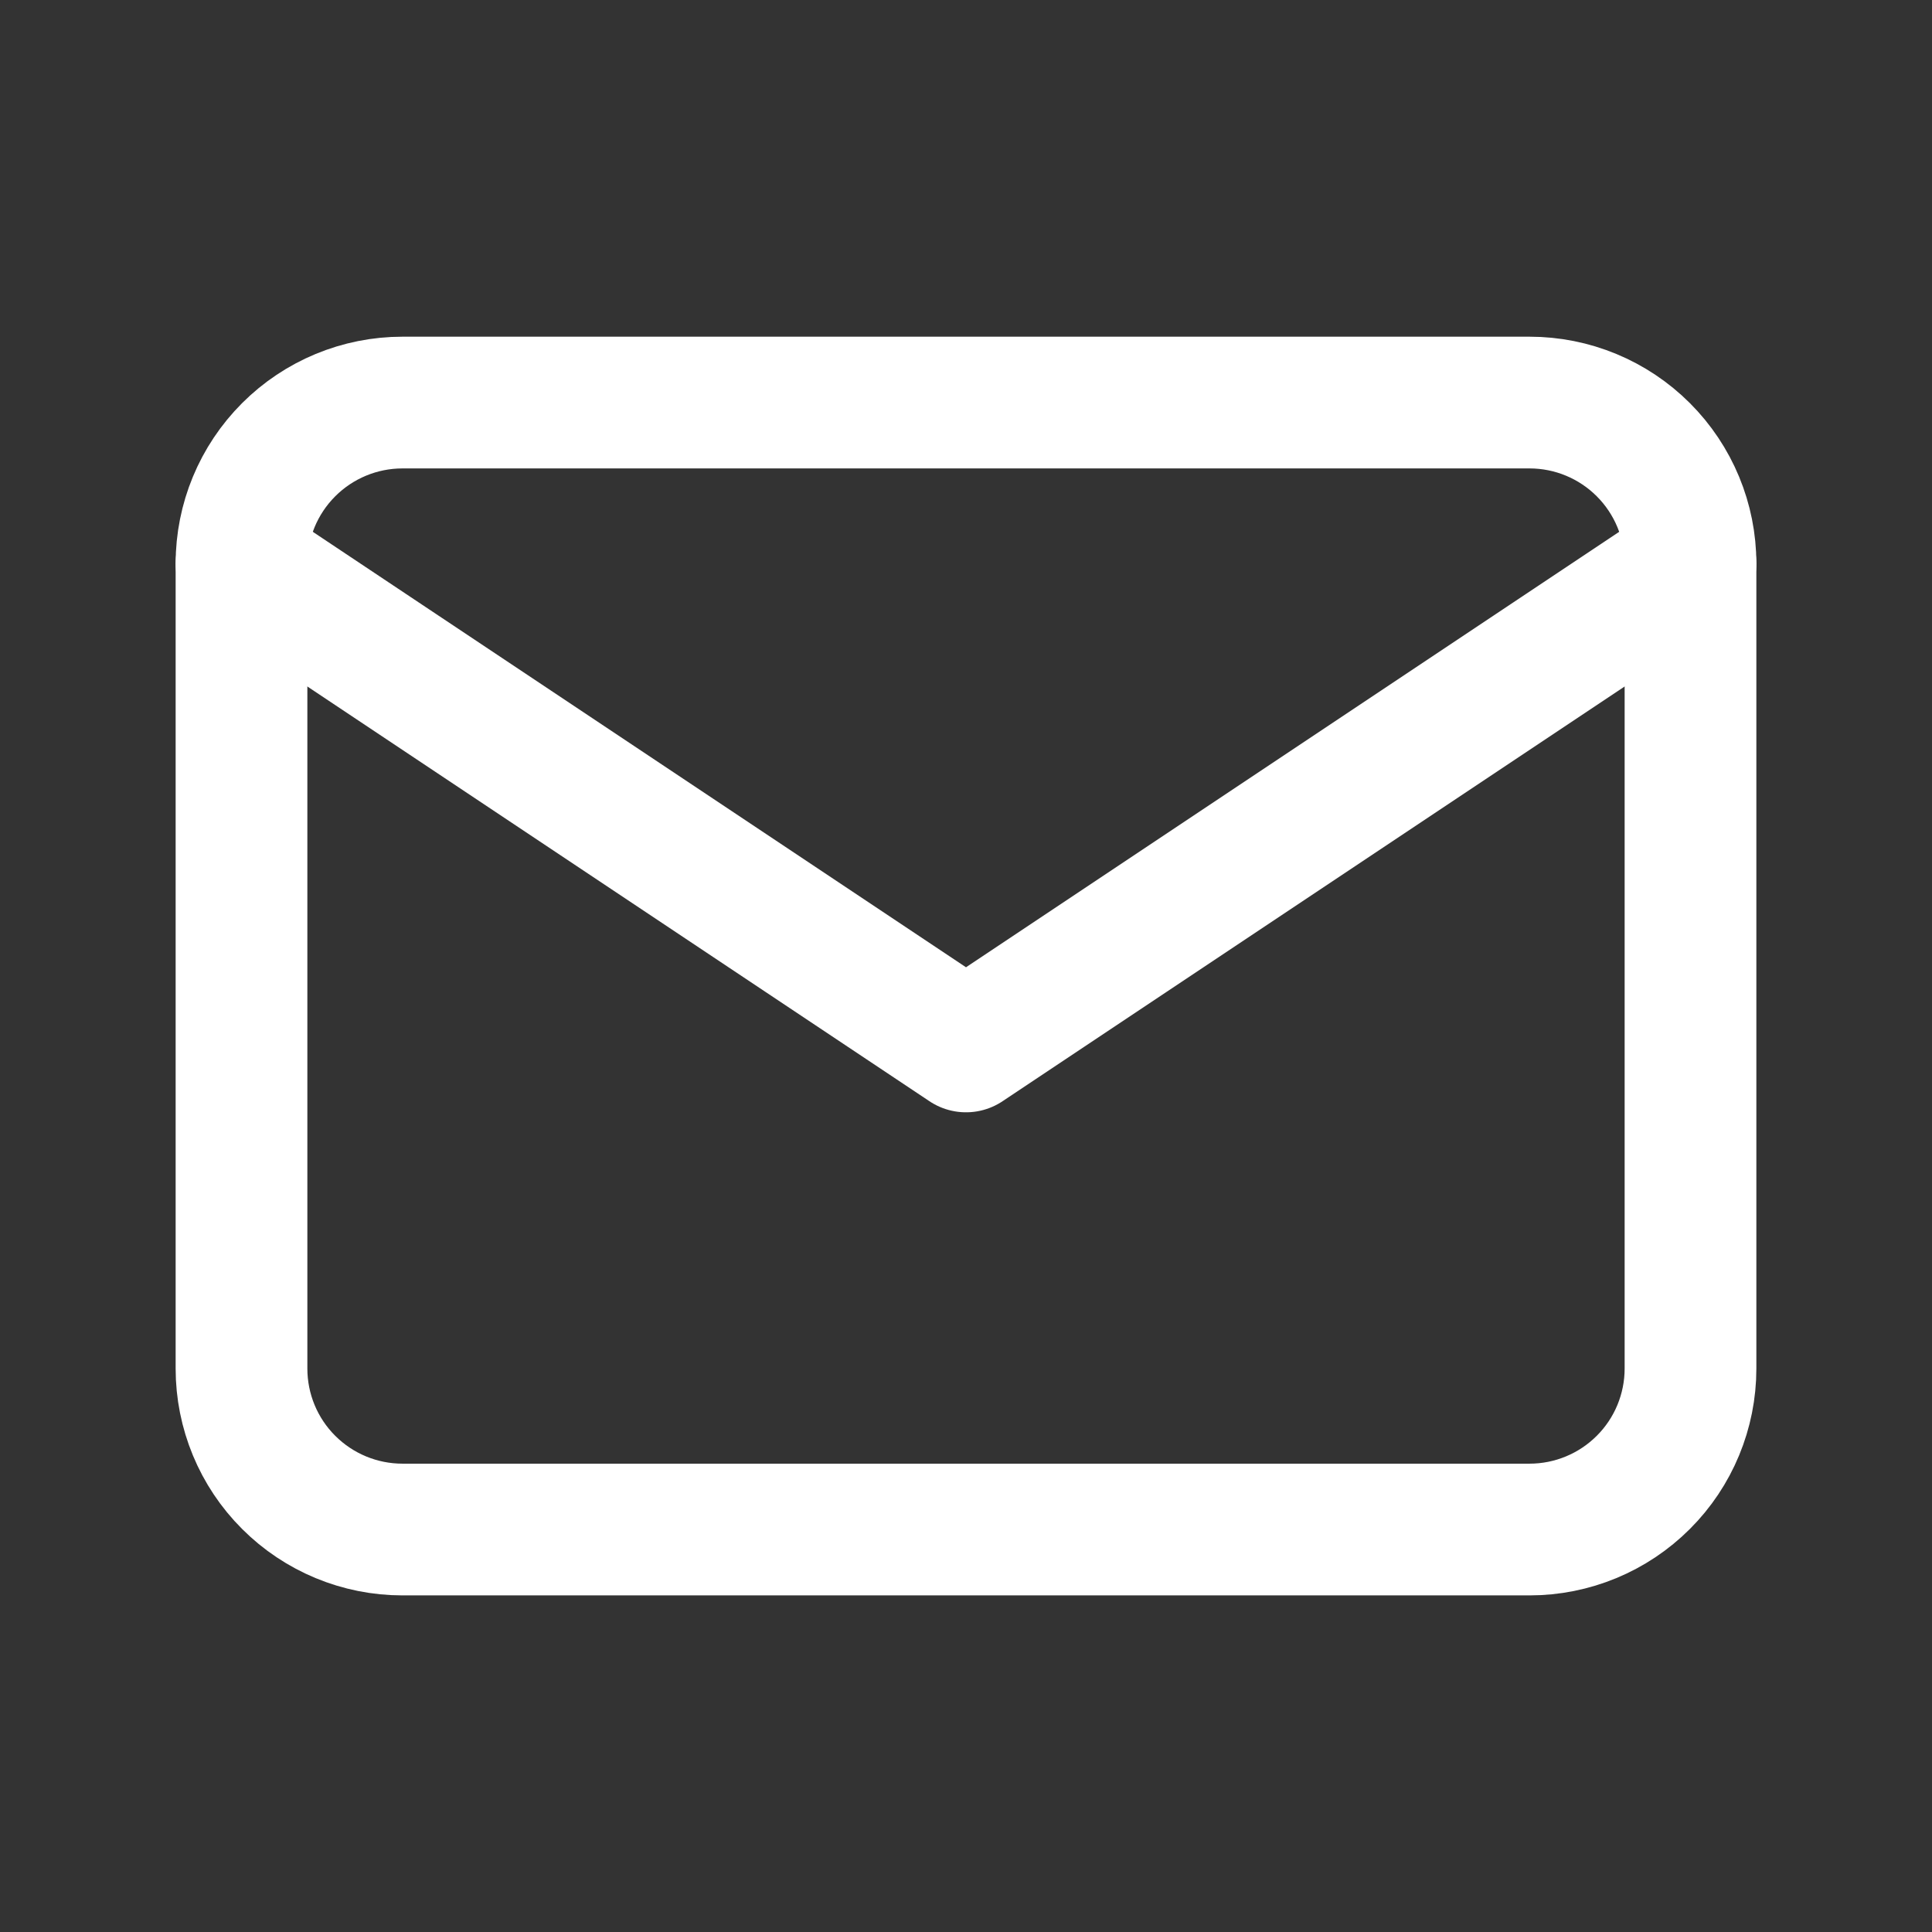
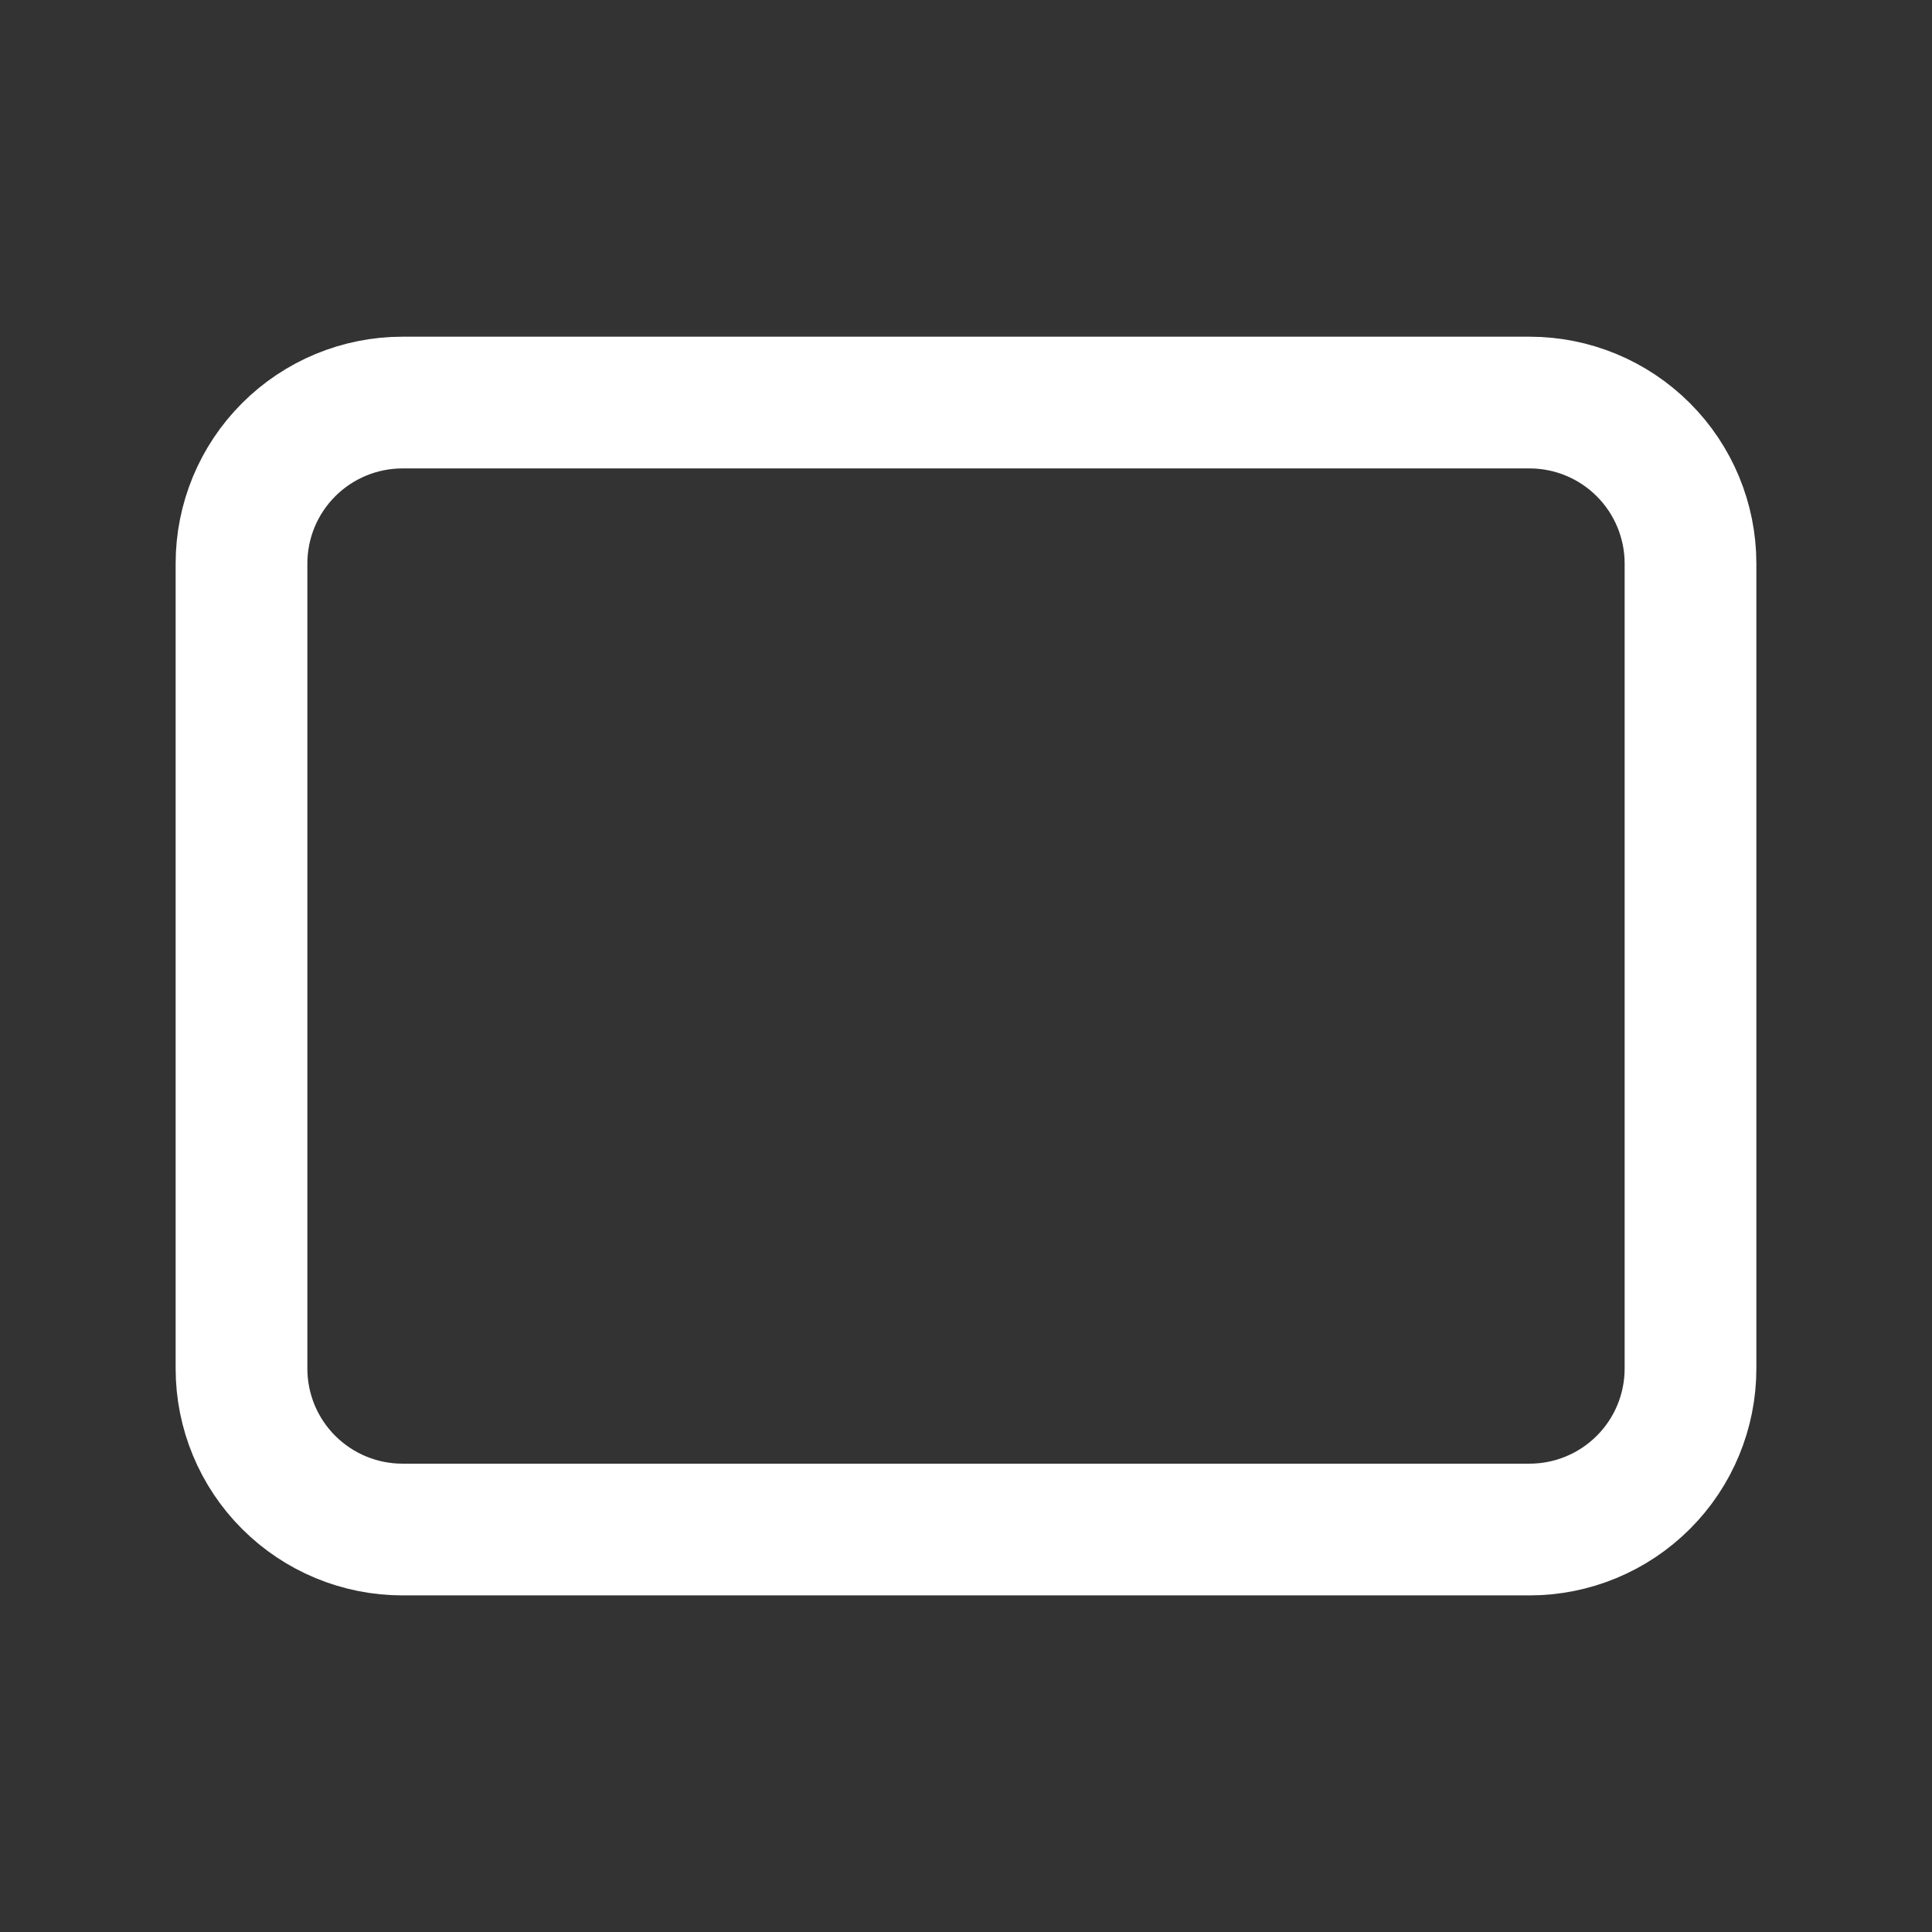
<svg xmlns="http://www.w3.org/2000/svg" width="22" height="22" viewBox="0 0 22 22" fill="none">
  <rect x="0" y="0" width="22" height="22" fill="#333333" stroke="none" />
  <path d="M2.75 6.417C2.75 5.931 2.943 5.465 3.287 5.121C3.631 4.777 4.097 4.584 4.583 4.584H17.417C17.903 4.584 18.369 4.777 18.713 5.121C19.057 5.465 19.25 5.931 19.25 6.417V15.584C19.25 16.07 19.057 16.537 18.713 16.88C18.369 17.224 17.903 17.417 17.417 17.417H4.583C4.097 17.417 3.631 17.224 3.287 16.88C2.943 16.537 2.75 16.07 2.75 15.584V6.417Z" stroke="white" stroke-width="1.5" stroke-linecap="round" stroke-linejoin="round" />
-   <path d="M2.75 6.416L11 11.916L19.25 6.416" stroke="white" stroke-width="1.5" stroke-linecap="round" stroke-linejoin="round" />
</svg>